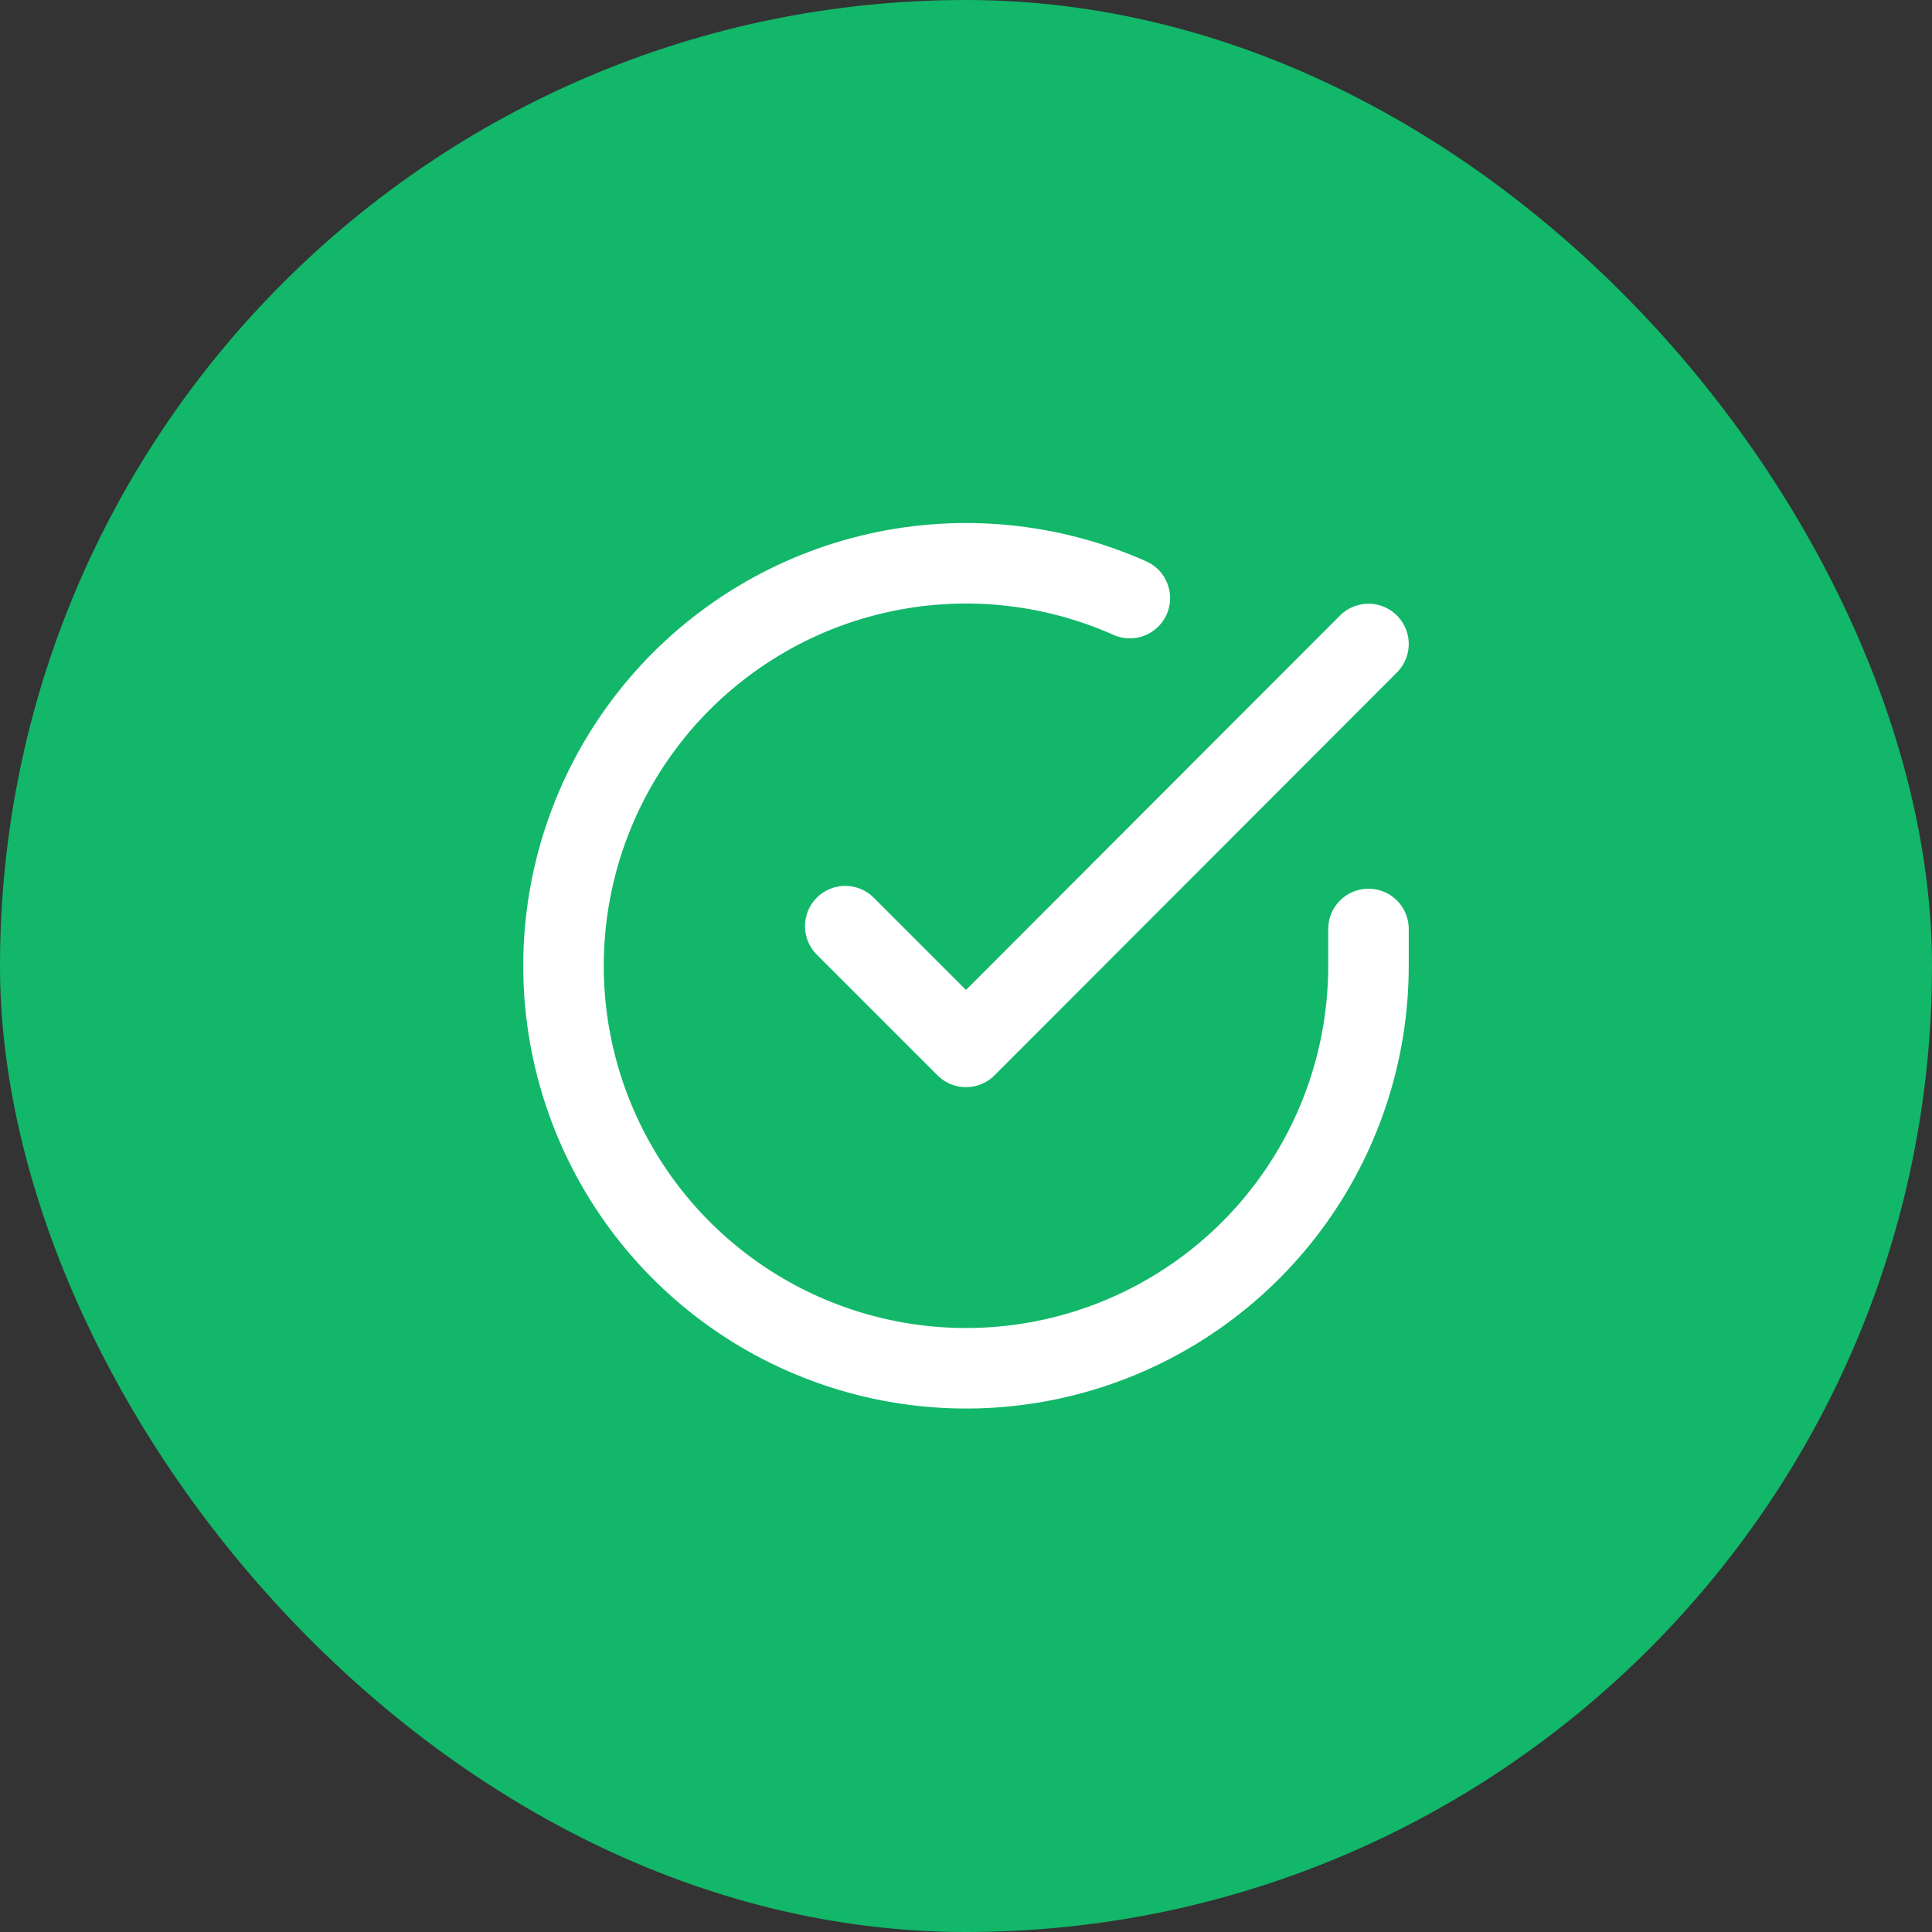
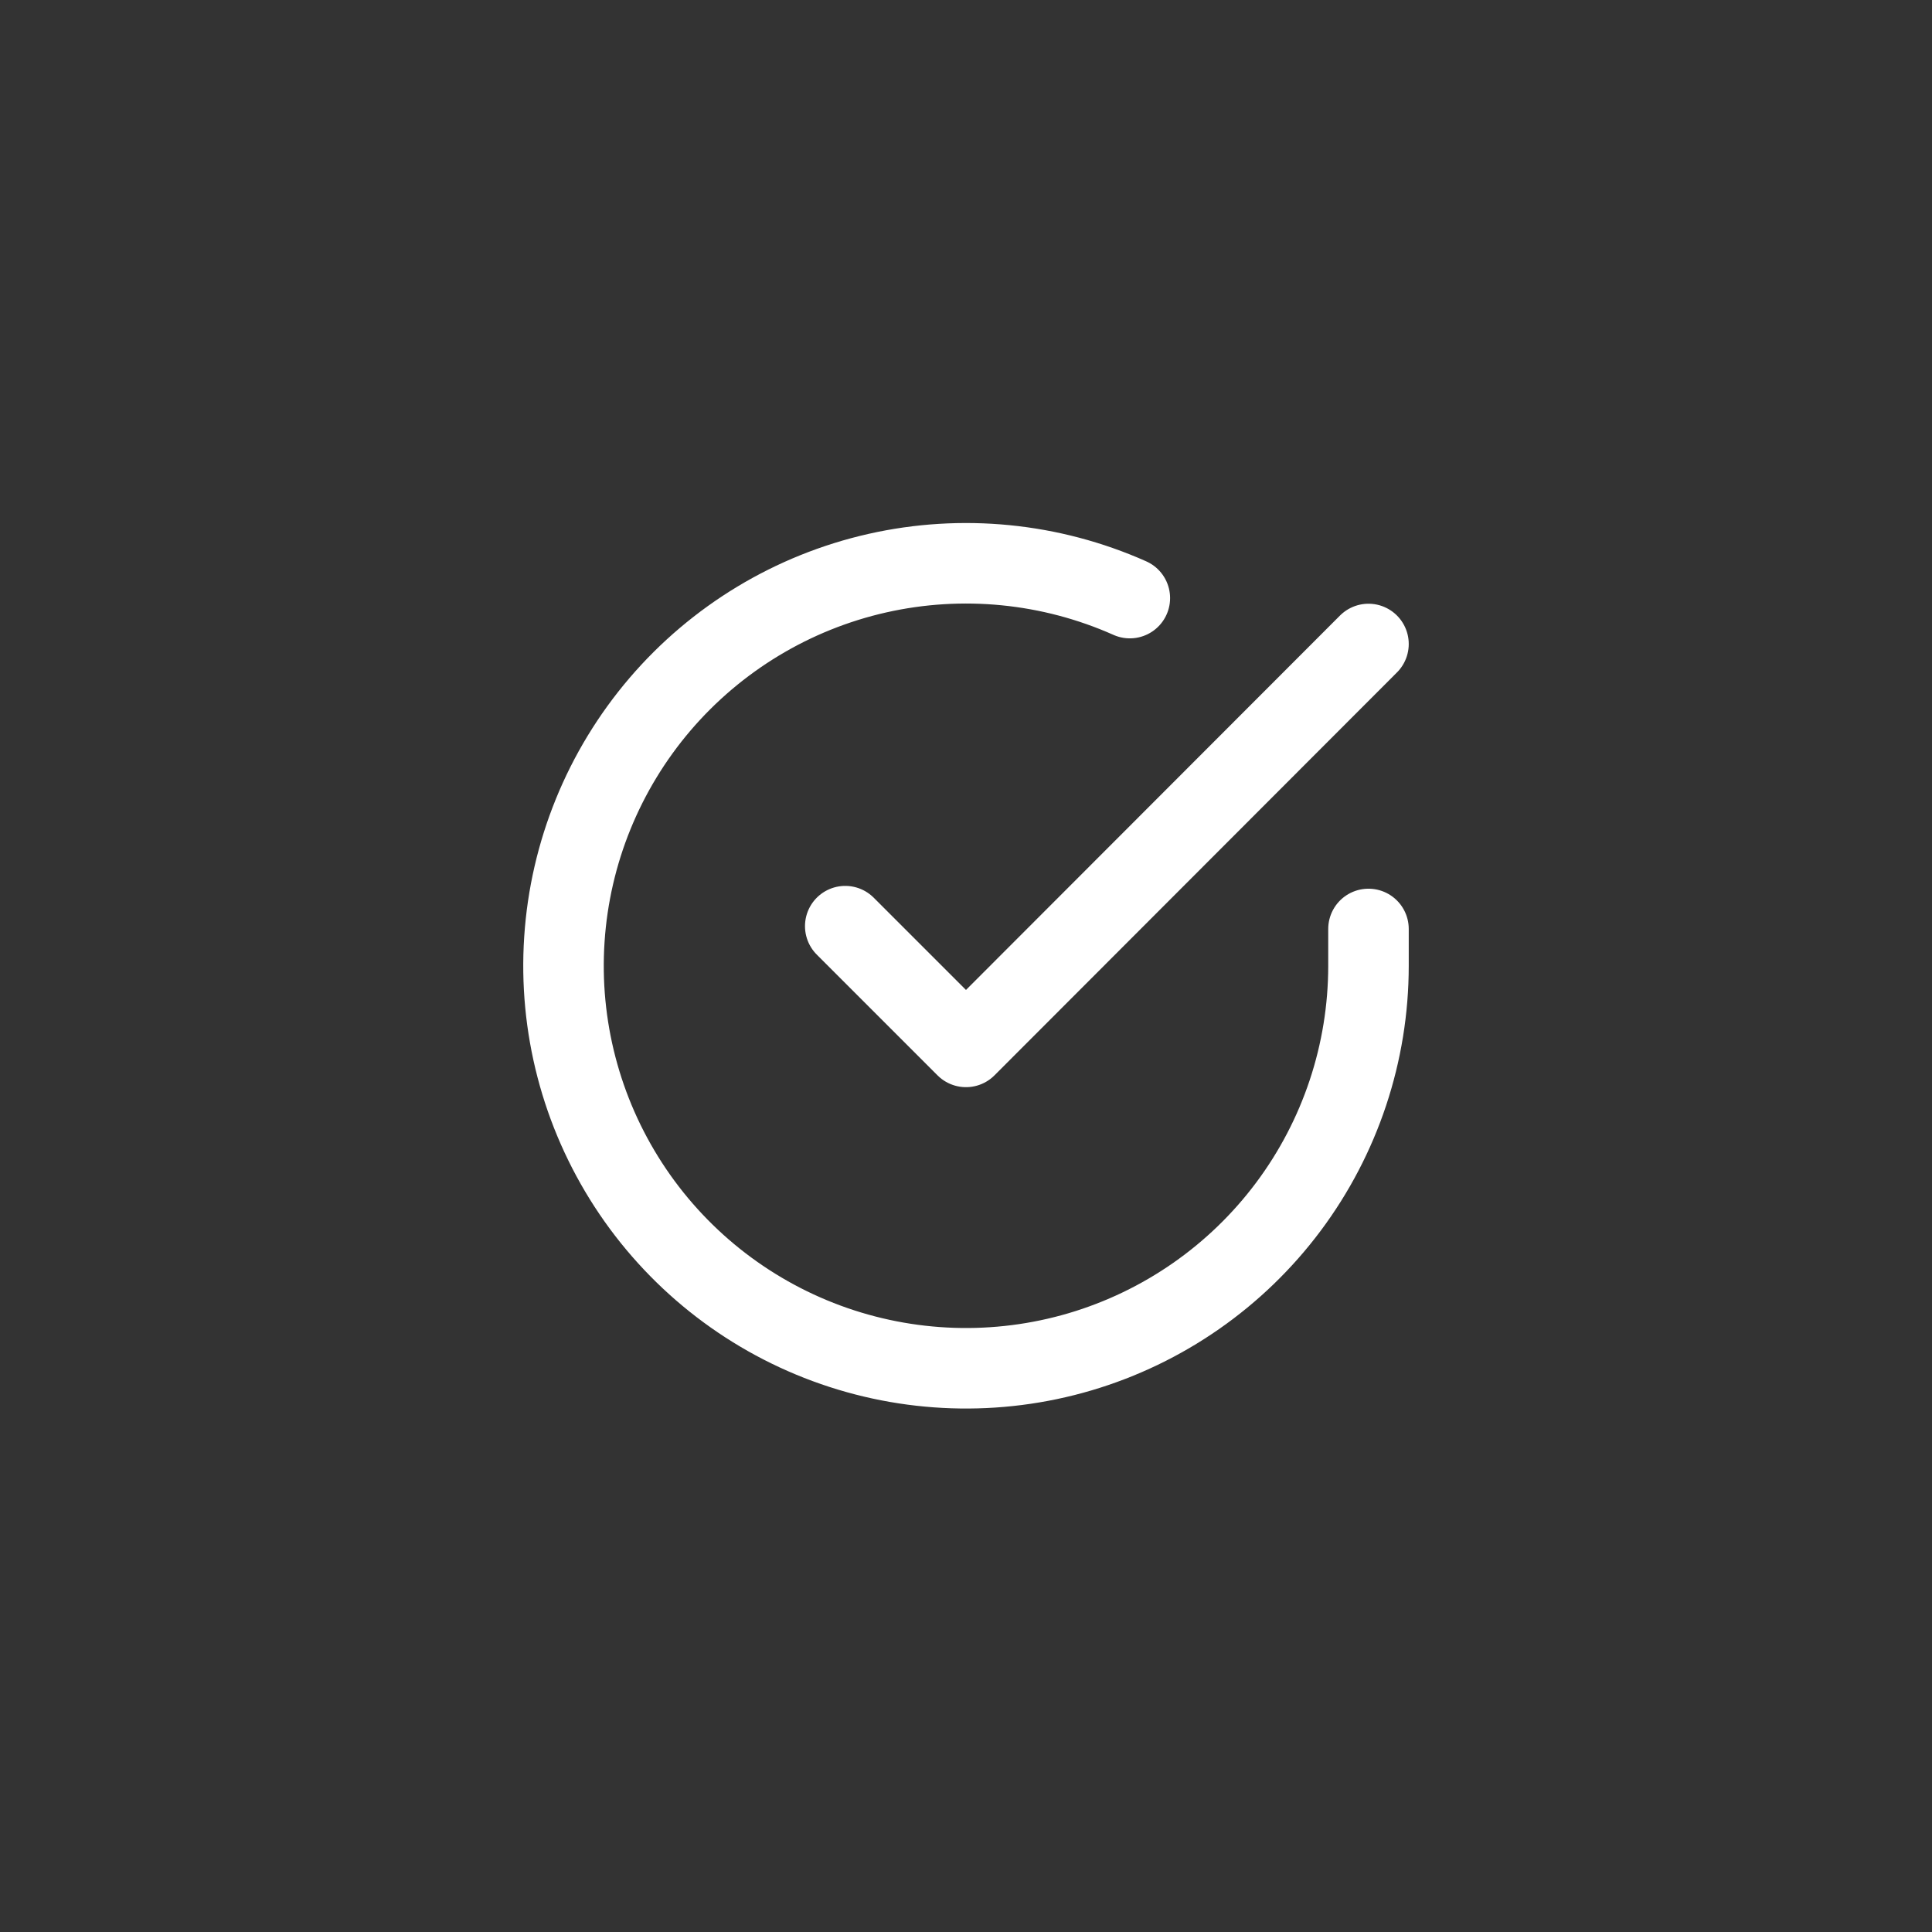
<svg xmlns="http://www.w3.org/2000/svg" width="40" height="40" viewBox="0 0 40 40" fill="none">
  <rect x="0" y="0" width="40" height="40" fill="#333333" stroke="none" />
-   <rect width="40" height="40" rx="20" fill="#12B76A" />
  <g clip-path="url(#clip0_197_3816)">
    <path d="M28.333 19.233V20C28.332 21.797 27.75 23.546 26.674 24.985C25.598 26.424 24.086 27.477 22.363 27.987C20.64 28.496 18.798 28.435 17.112 27.812C15.426 27.189 13.987 26.038 13.009 24.531C12.031 23.023 11.566 21.24 11.685 19.447C11.803 17.654 12.498 15.947 13.665 14.581C14.833 13.215 16.411 12.263 18.163 11.867C19.916 11.471 21.75 11.652 23.392 12.383M28.333 13.333L20 21.675L17.5 19.175" stroke="white" stroke-width="1.667" stroke-linecap="round" stroke-linejoin="round" />
  </g>
  <defs>
    <clipPath id="clip0_197_3816">
      <rect width="20" height="20" fill="white" transform="translate(10 10)" />
    </clipPath>
  </defs>
</svg>